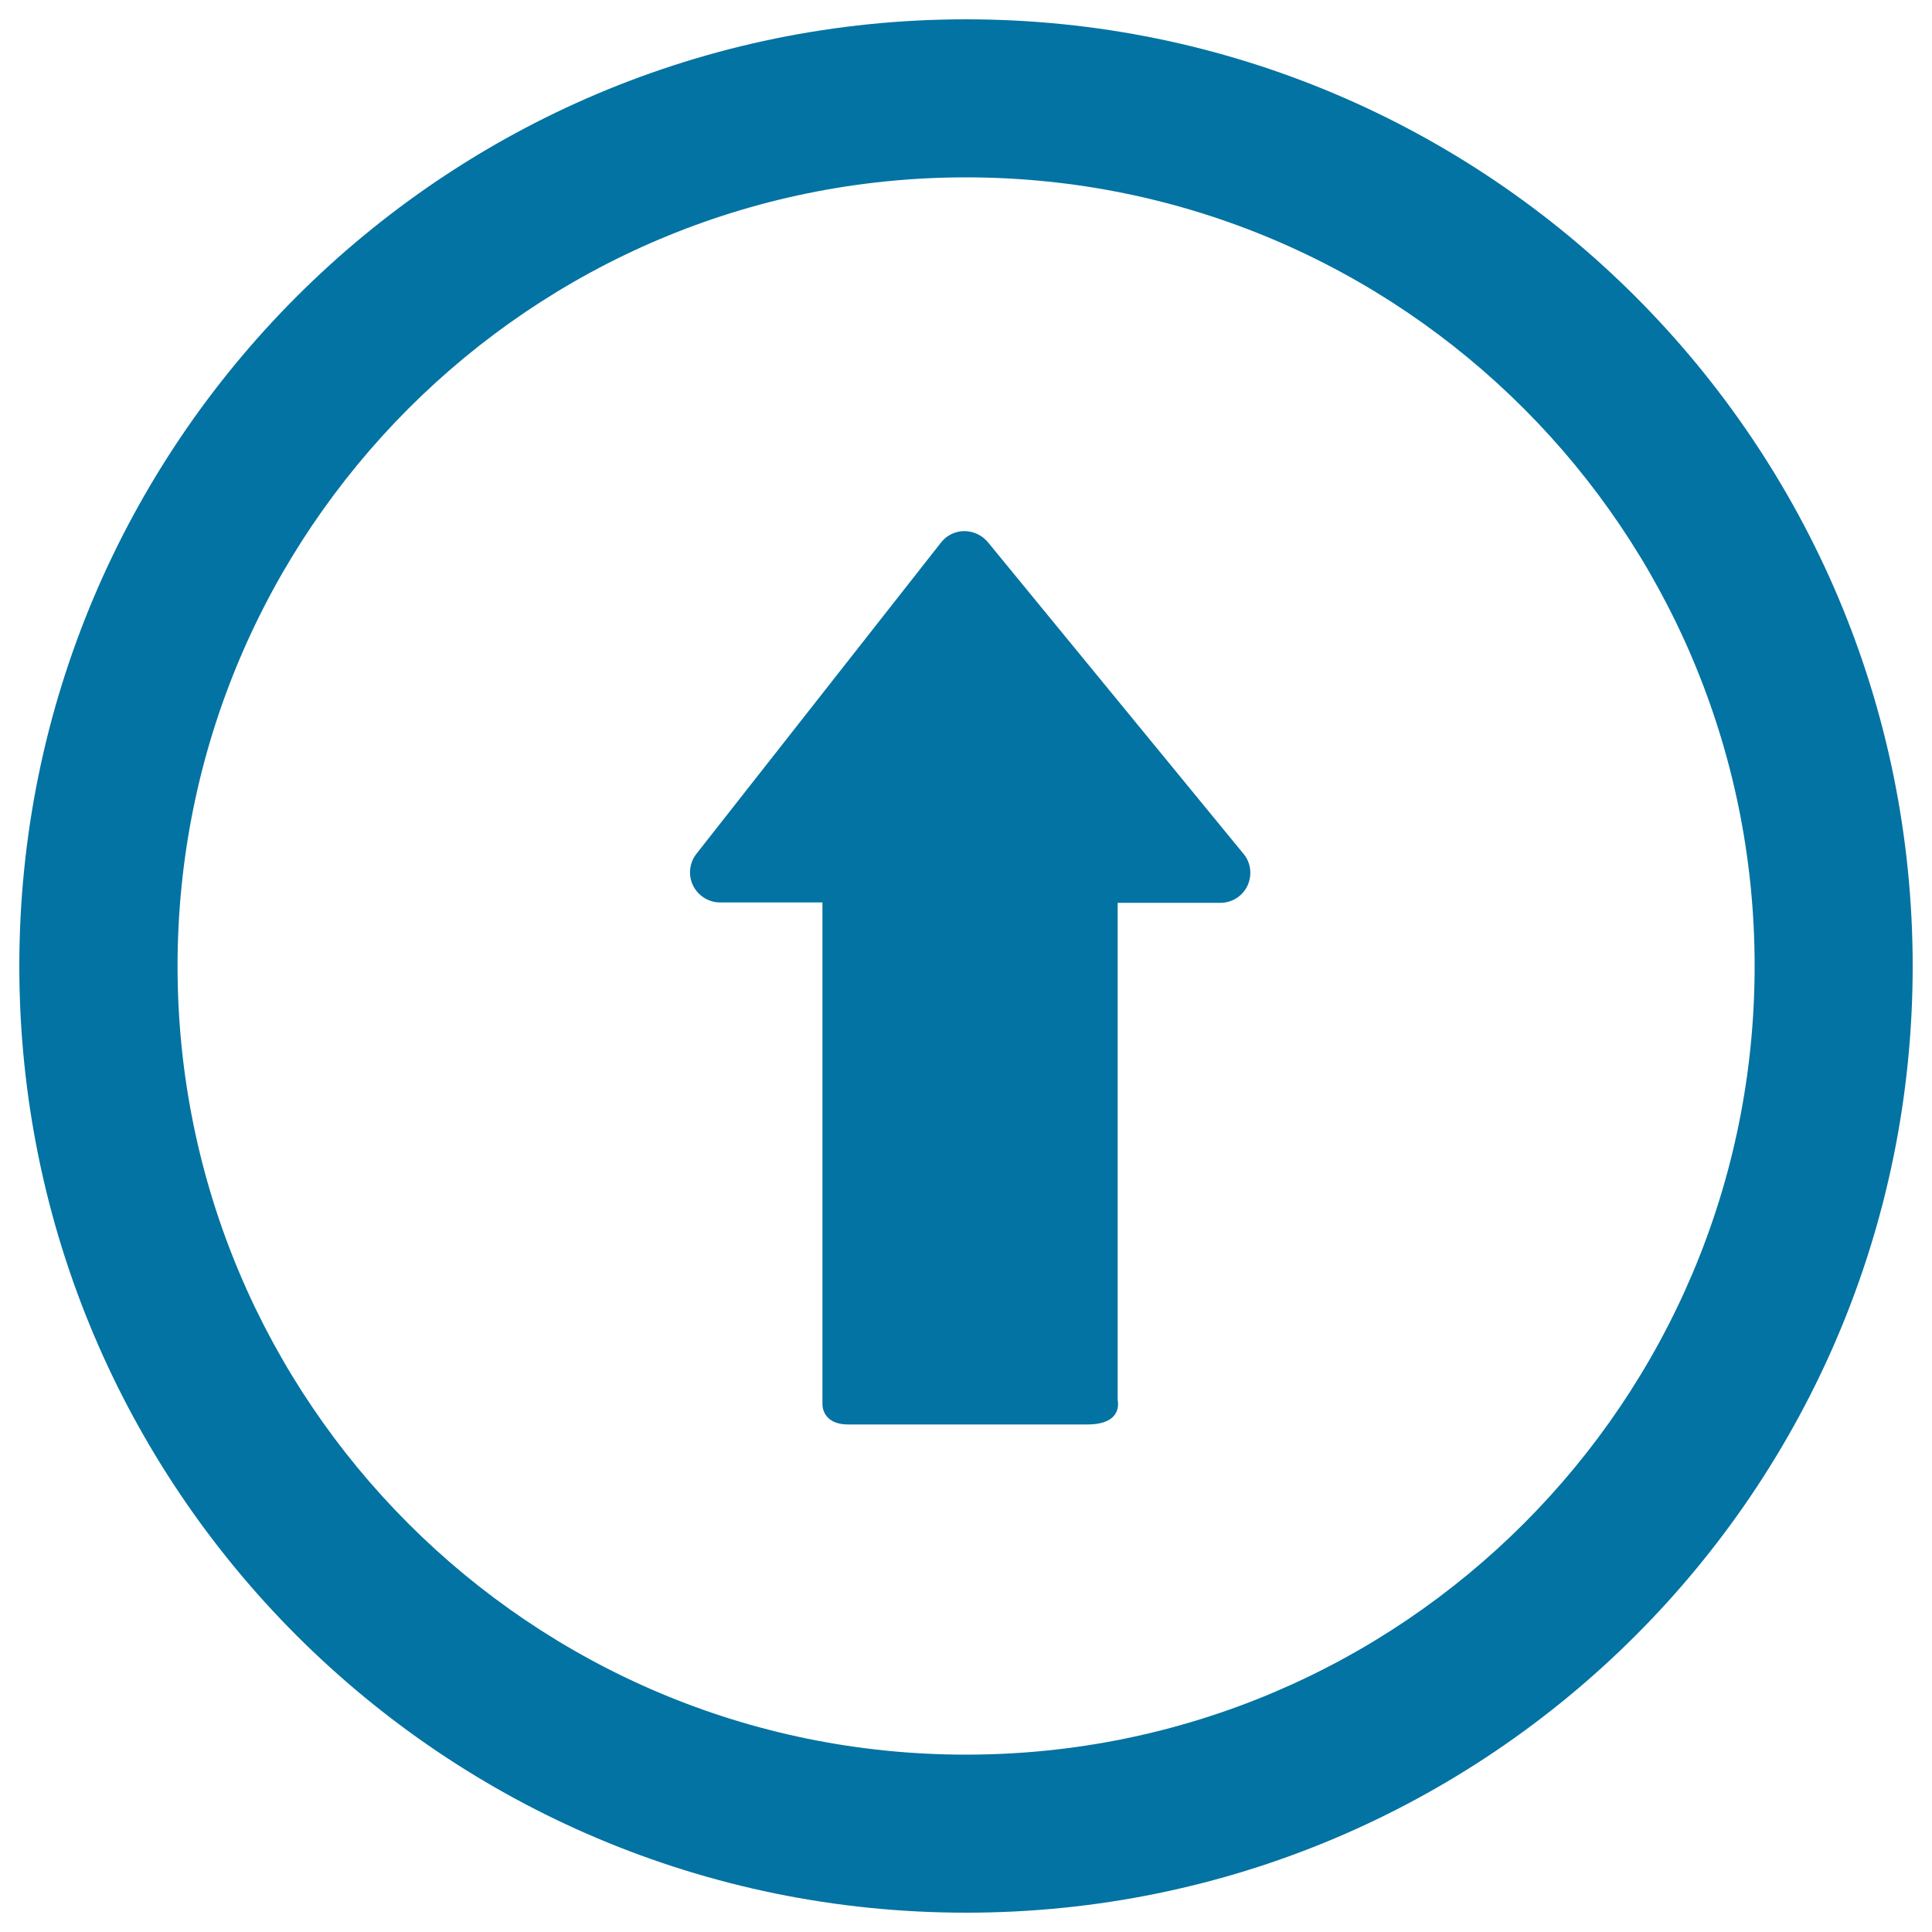
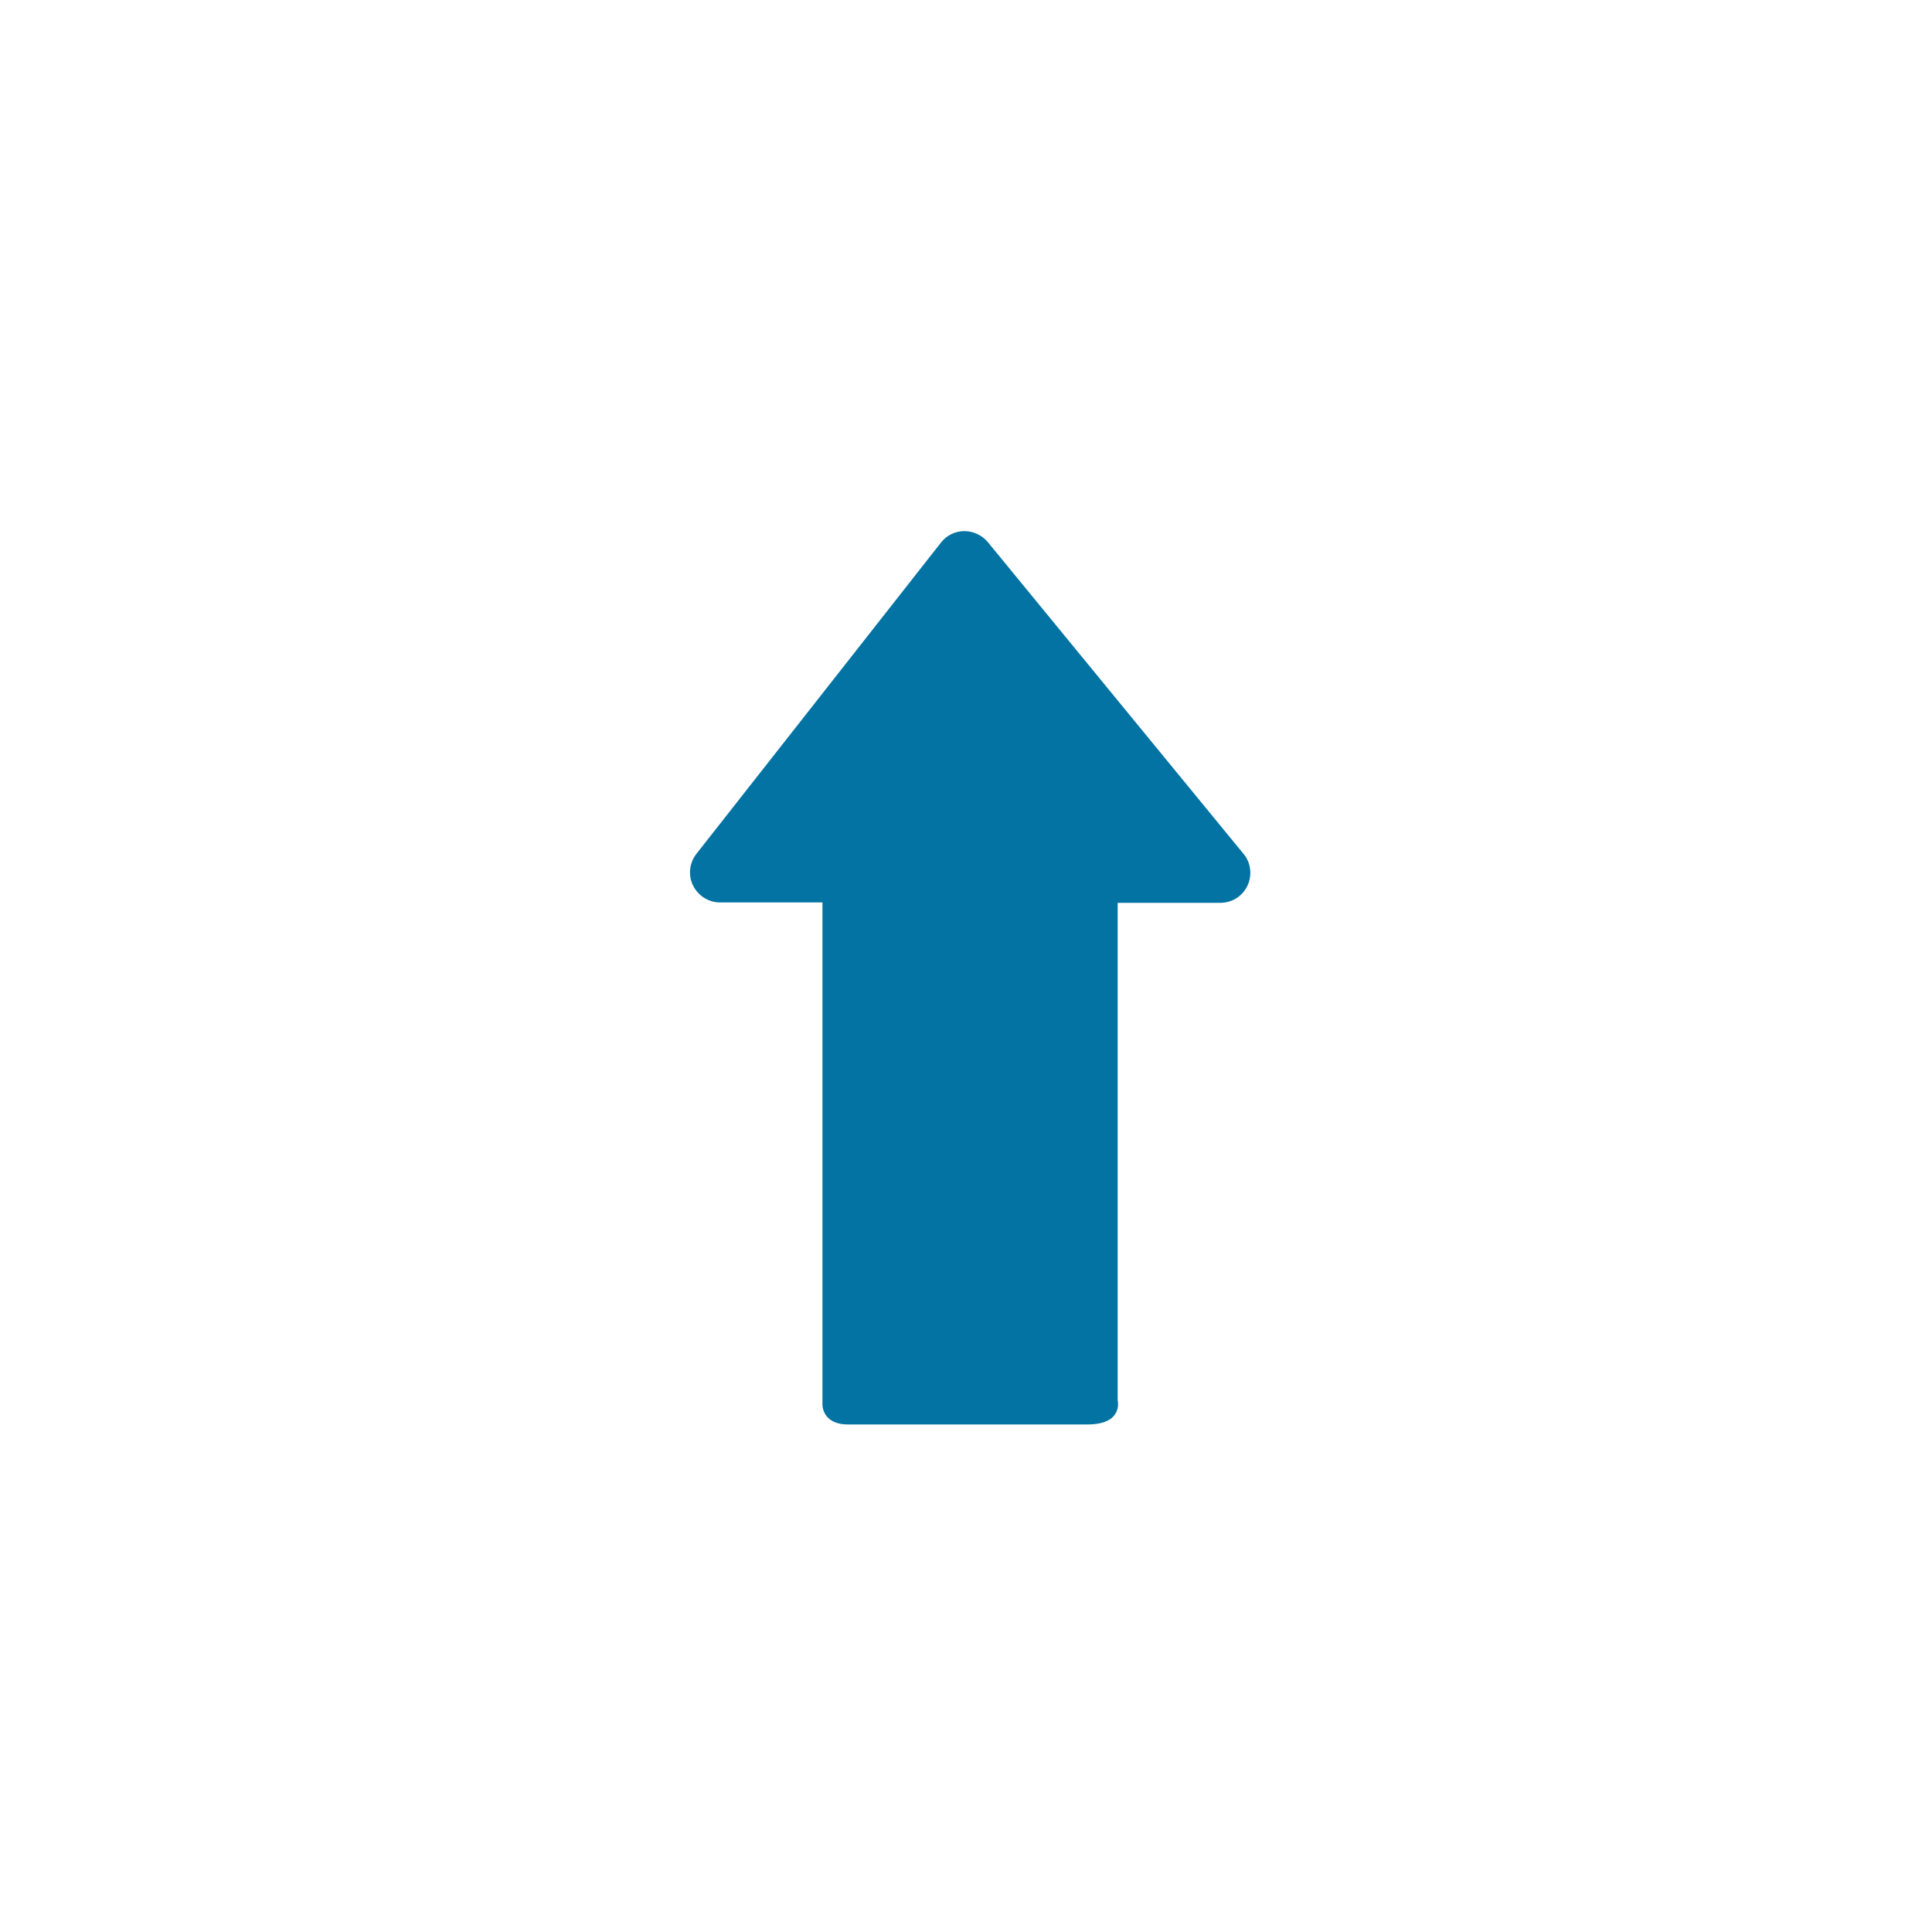
<svg xmlns="http://www.w3.org/2000/svg" viewBox="0 0 1000 1000" style="fill:#0273a2">
  <title>Up Arrow Button SVG icon</title>
  <g>
    <g>
-       <path d="M500,10c-270.6,0-490,219.4-490,490C10,770.7,229.3,990,500,990c270.7,0.1,490-219.2,490-489.9C990,229.4,770.7,10,500,10z M500,908.2c-225.4,0-408.1-182.7-408.1-408.1C91.9,274.7,274.7,91.8,500,91.8c225.5,0,408.2,182.9,408.2,408.2C908.2,725.5,725.5,908.2,500,908.2z" />
      <path d="M511.3,280.6c-3-3.6-7.5-5.7-12.2-5.7c-4.7,0-9.2,2.2-12.1,6l-126.5,161c-3.7,4.7-4.4,11.1-1.8,16.4c2.6,5.3,8,8.8,14,8.8c26.2,0,53,0,53,0s0,215,0,259.8c0,0-0.4,10.4,13.3,10.4c13.5,0,104.8,0,123.8,0c18.9,0,15.7-12.5,15.7-12.5c0-46,0-257.5,0-257.5s24.8,0,53.1,0c6.1,0,11.5-3.4,14.1-8.9c2.5-5.4,1.8-11.9-2.1-16.5L511.3,280.6z" />
    </g>
  </g>
</svg>